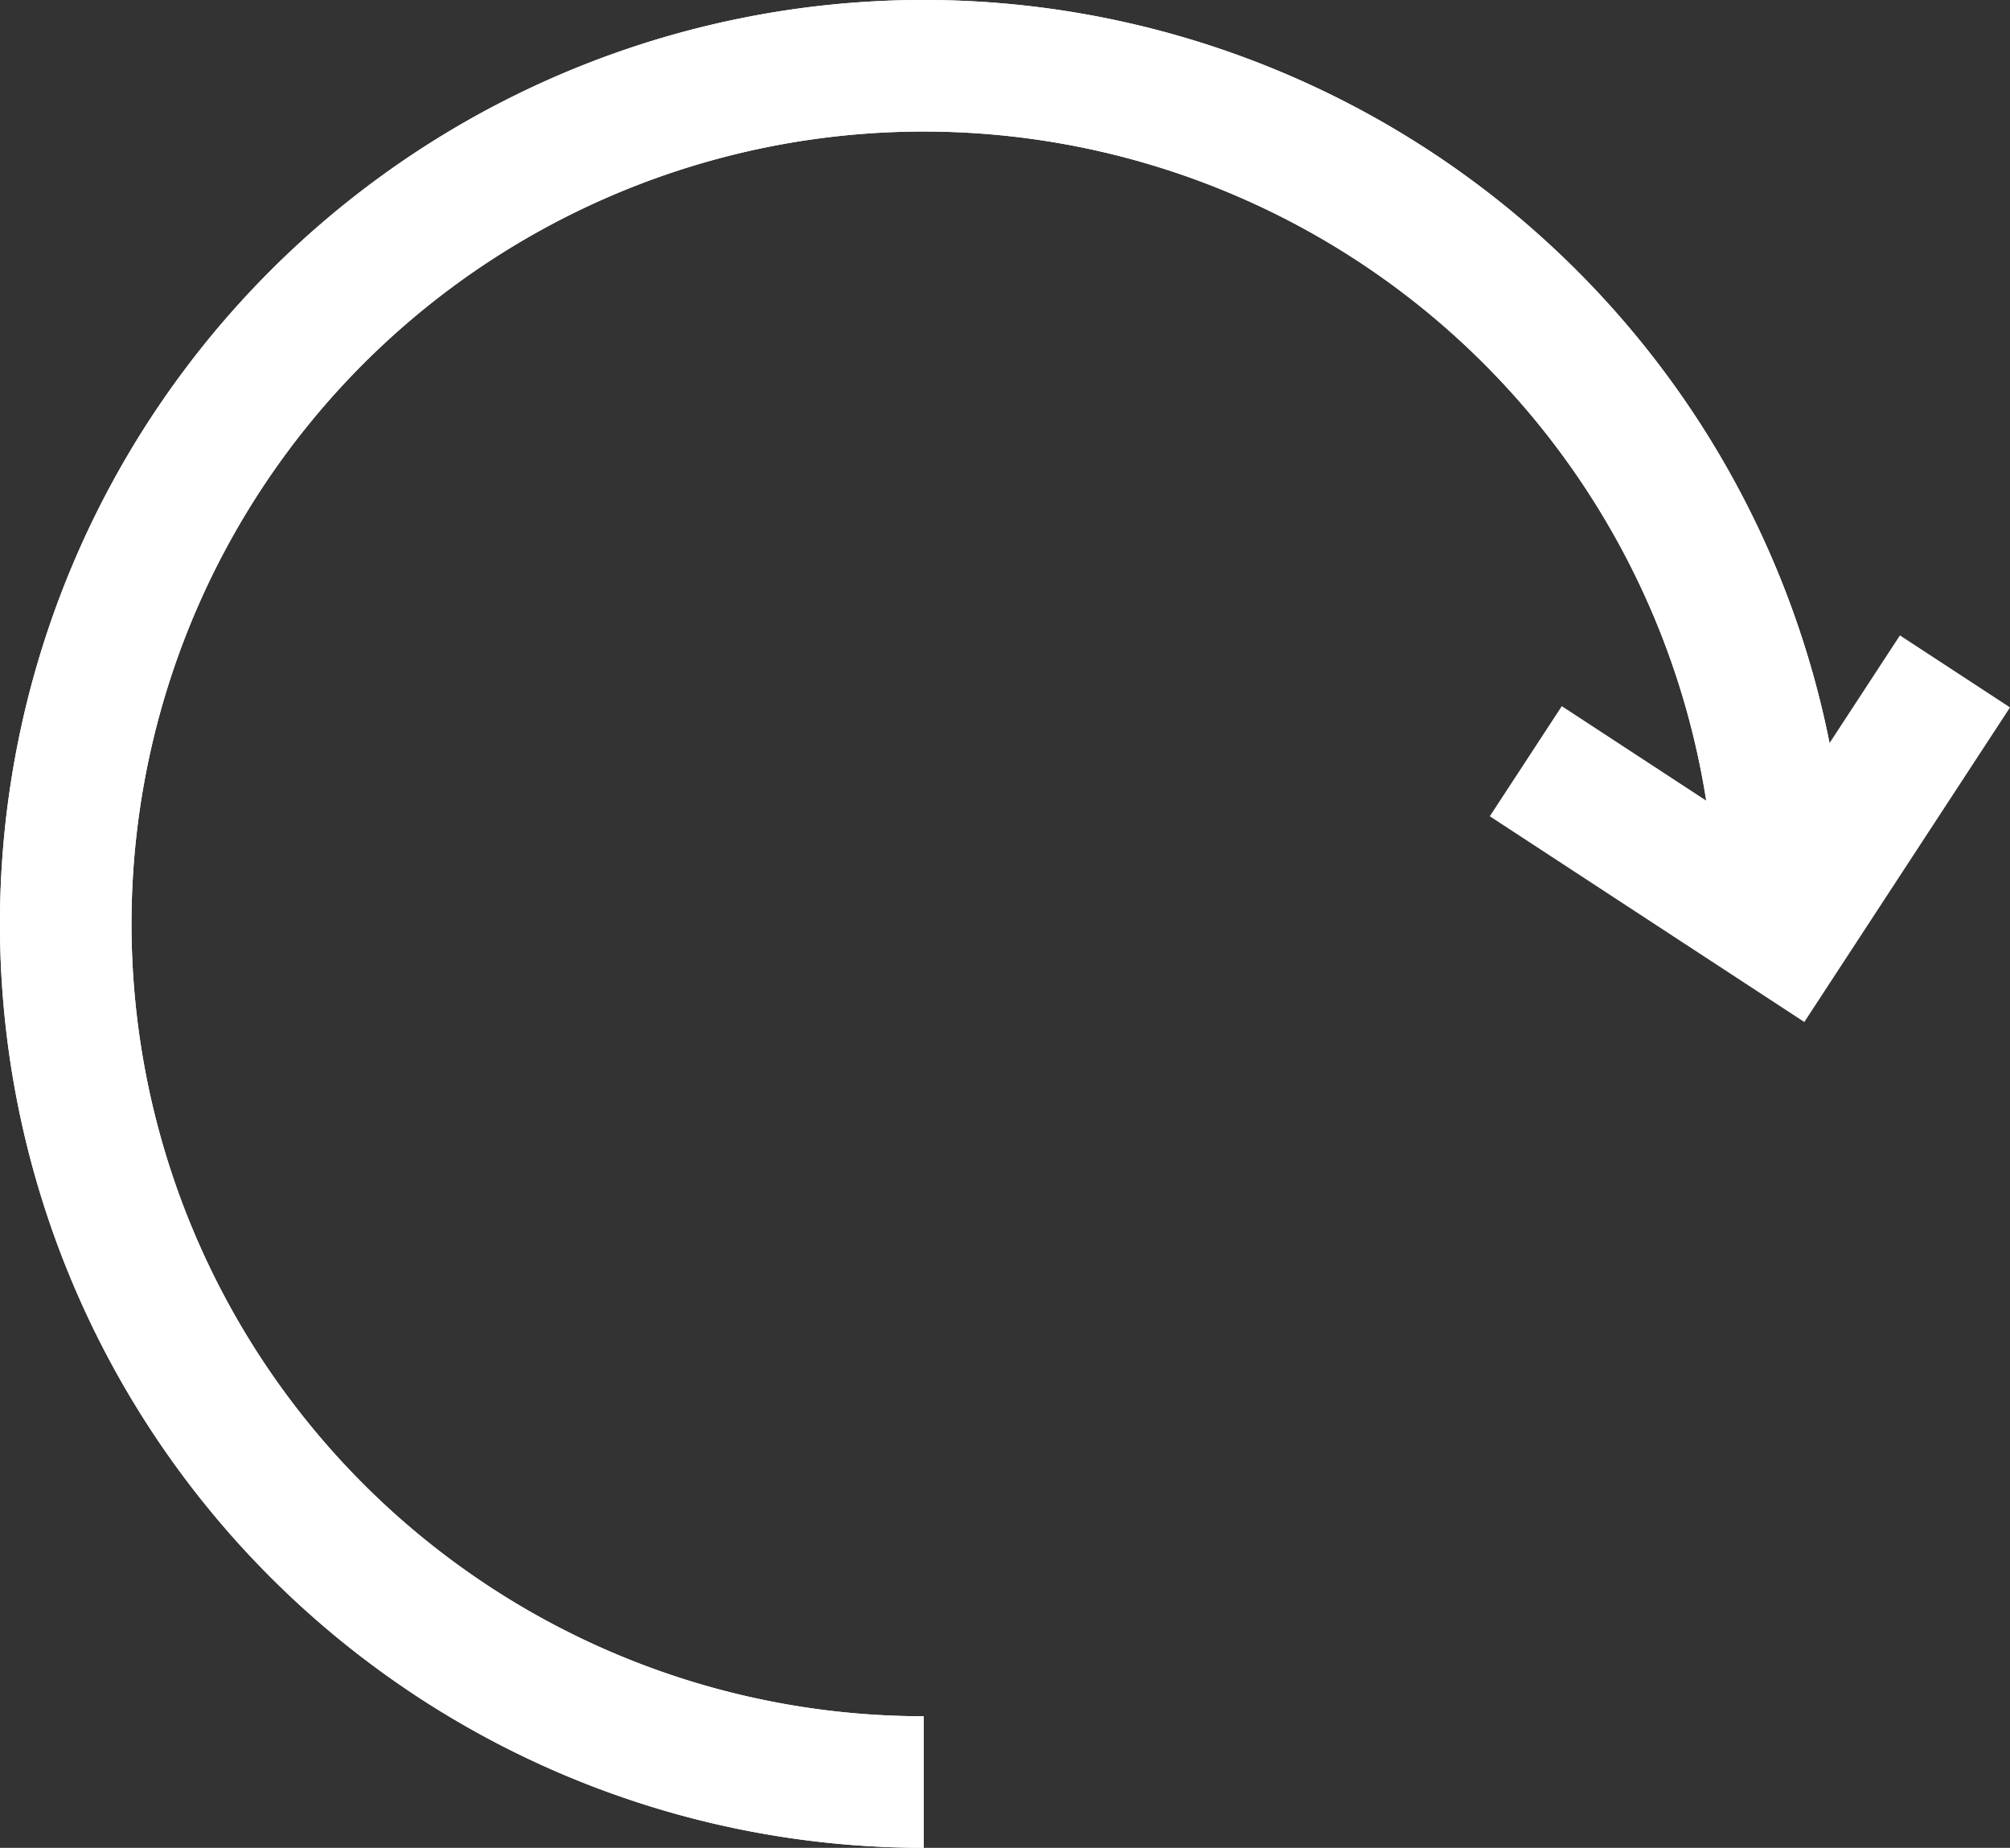
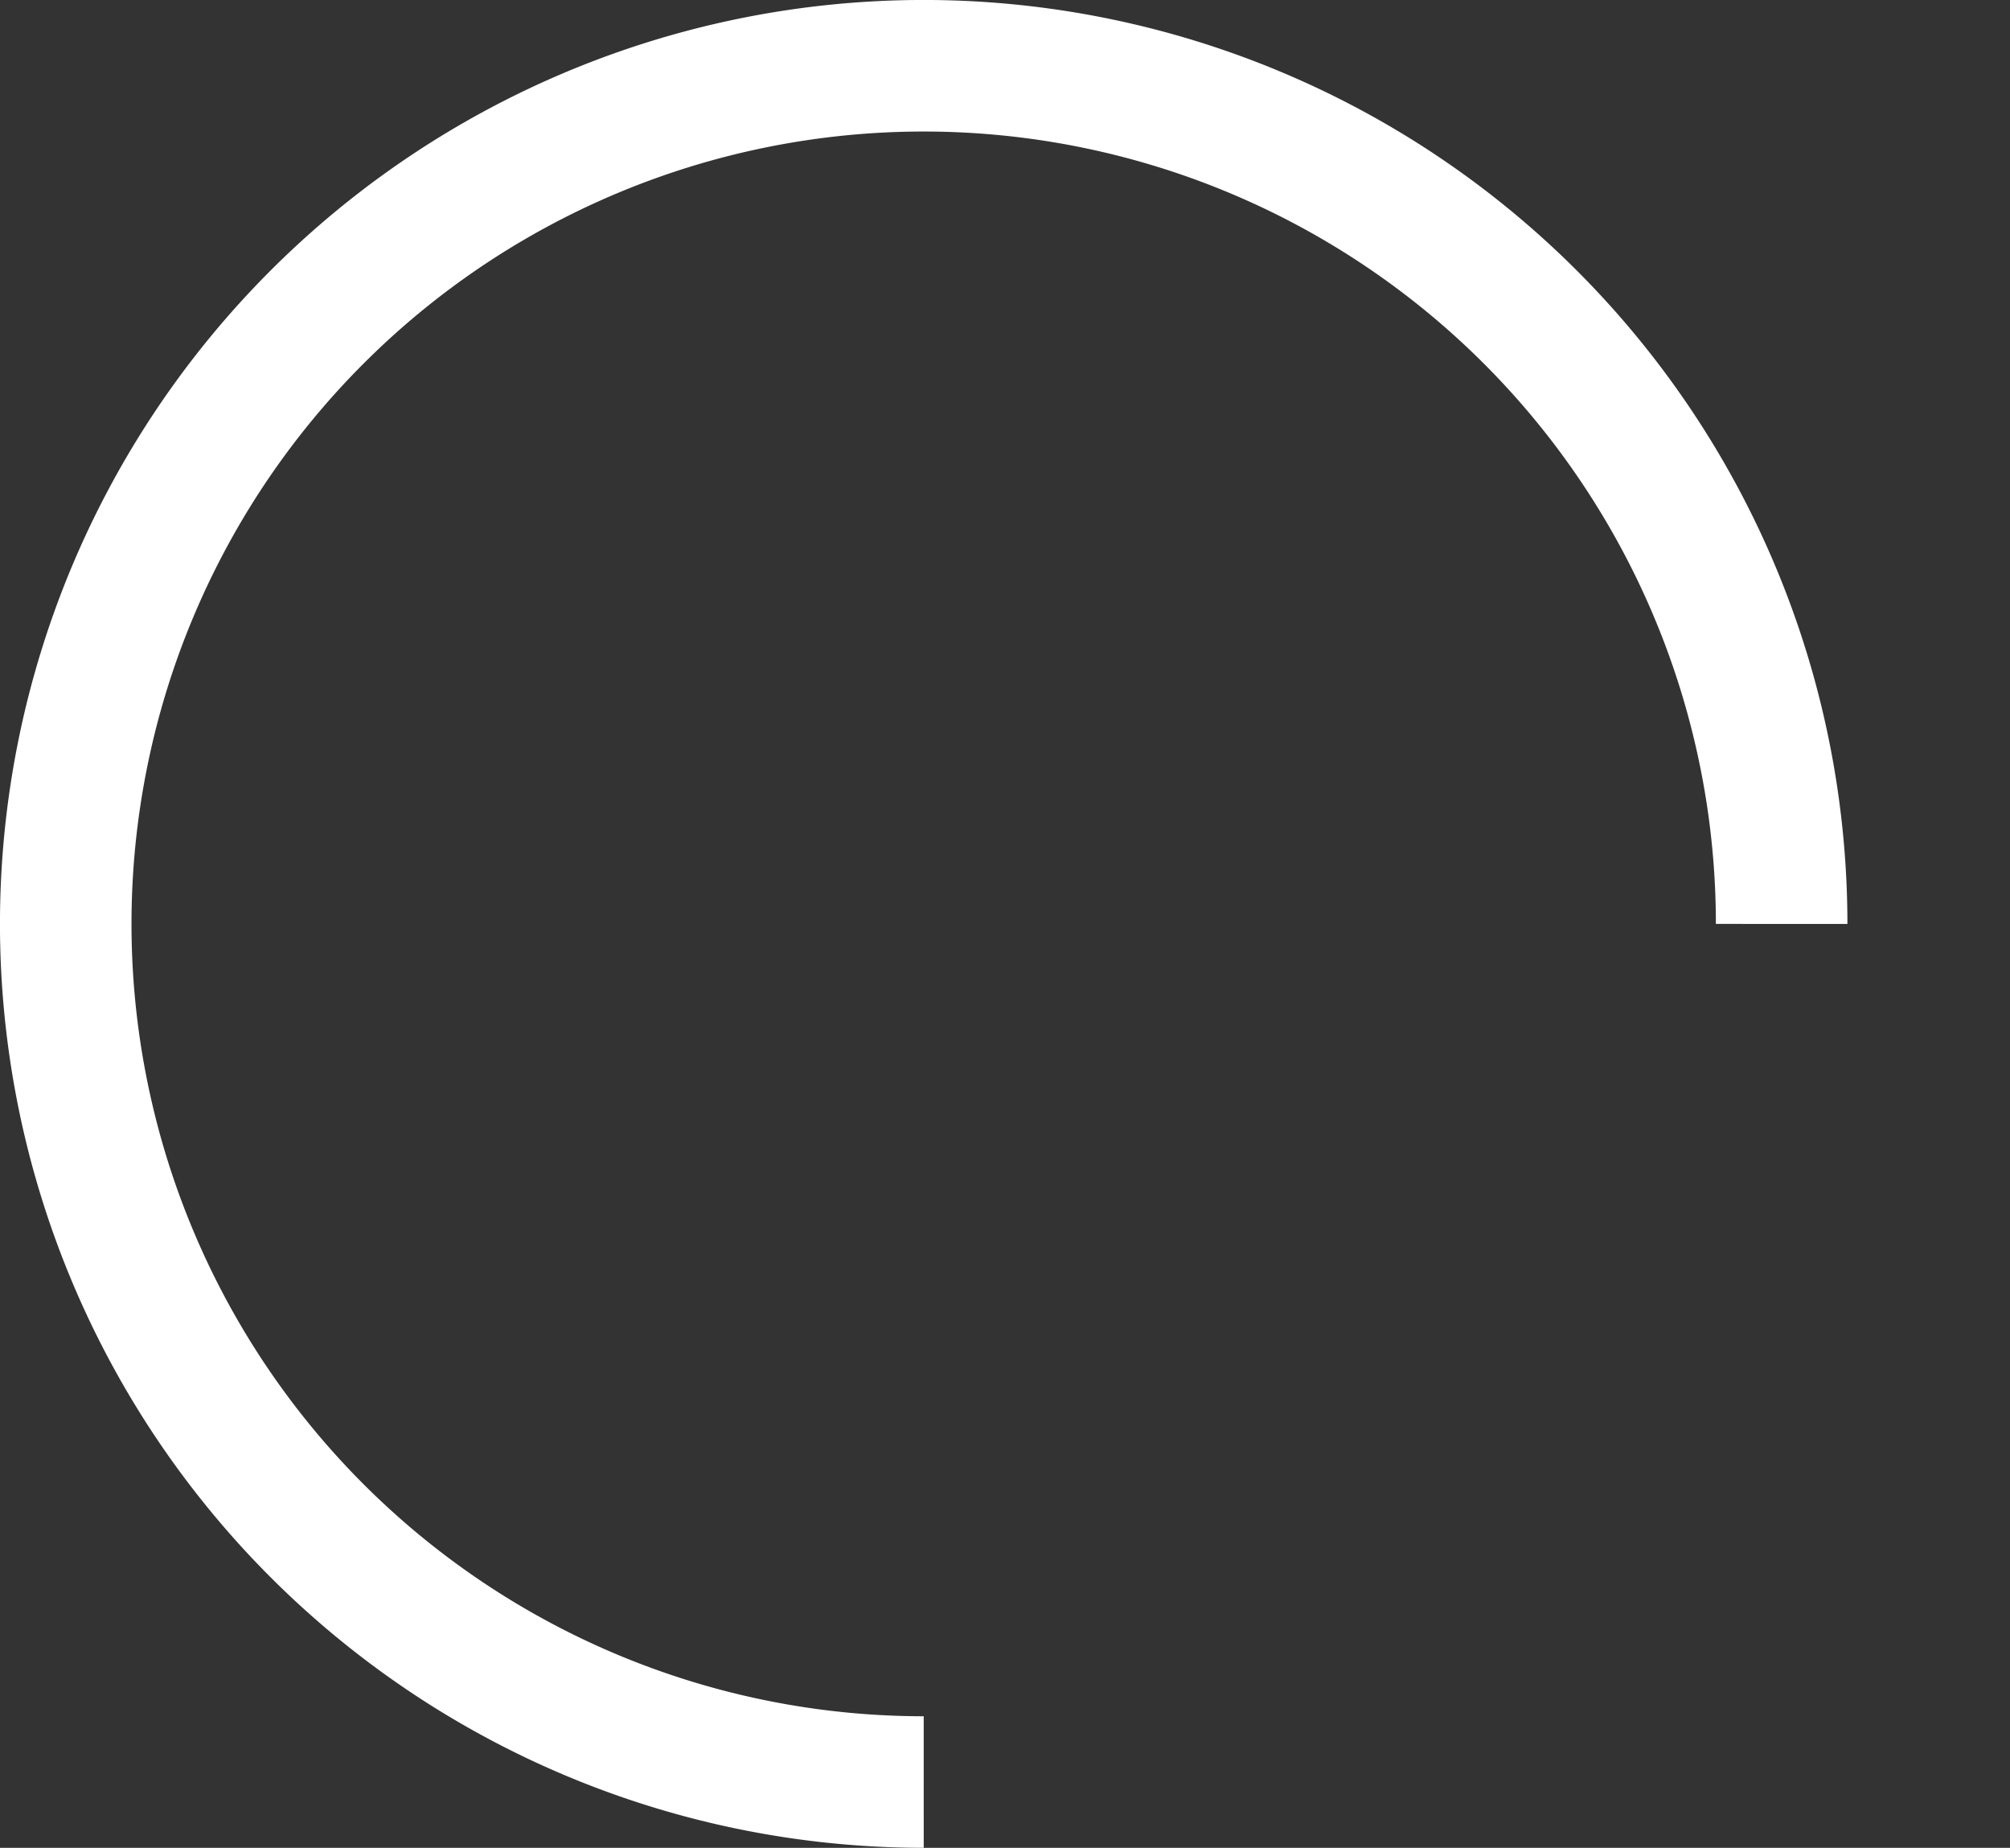
<svg xmlns="http://www.w3.org/2000/svg" height="70.229" viewBox="0 0 76.41 70.229" width="76.41">
  <rect x="0" y="0" width="76.41" height="70.229" fill="#333333" stroke="none" />
  <g fill="none" stroke="#fff" stroke-width="5">
    <path d="m33.115 65.729a32.615 32.615 0 1 1 32.614-32.614" transform="translate(2 2)" />
    <g stroke-miterlimit="10">
-       <path d="m33.115 65.729a32.615 32.615 0 1 1 32.614-32.614" transform="translate(2 2)" />
-       <path d="m148.893 55.275-6.451 9.864-9.864-6.451" transform="translate(-74.575 -29.757)" />
-     </g>
+       </g>
  </g>
</svg>